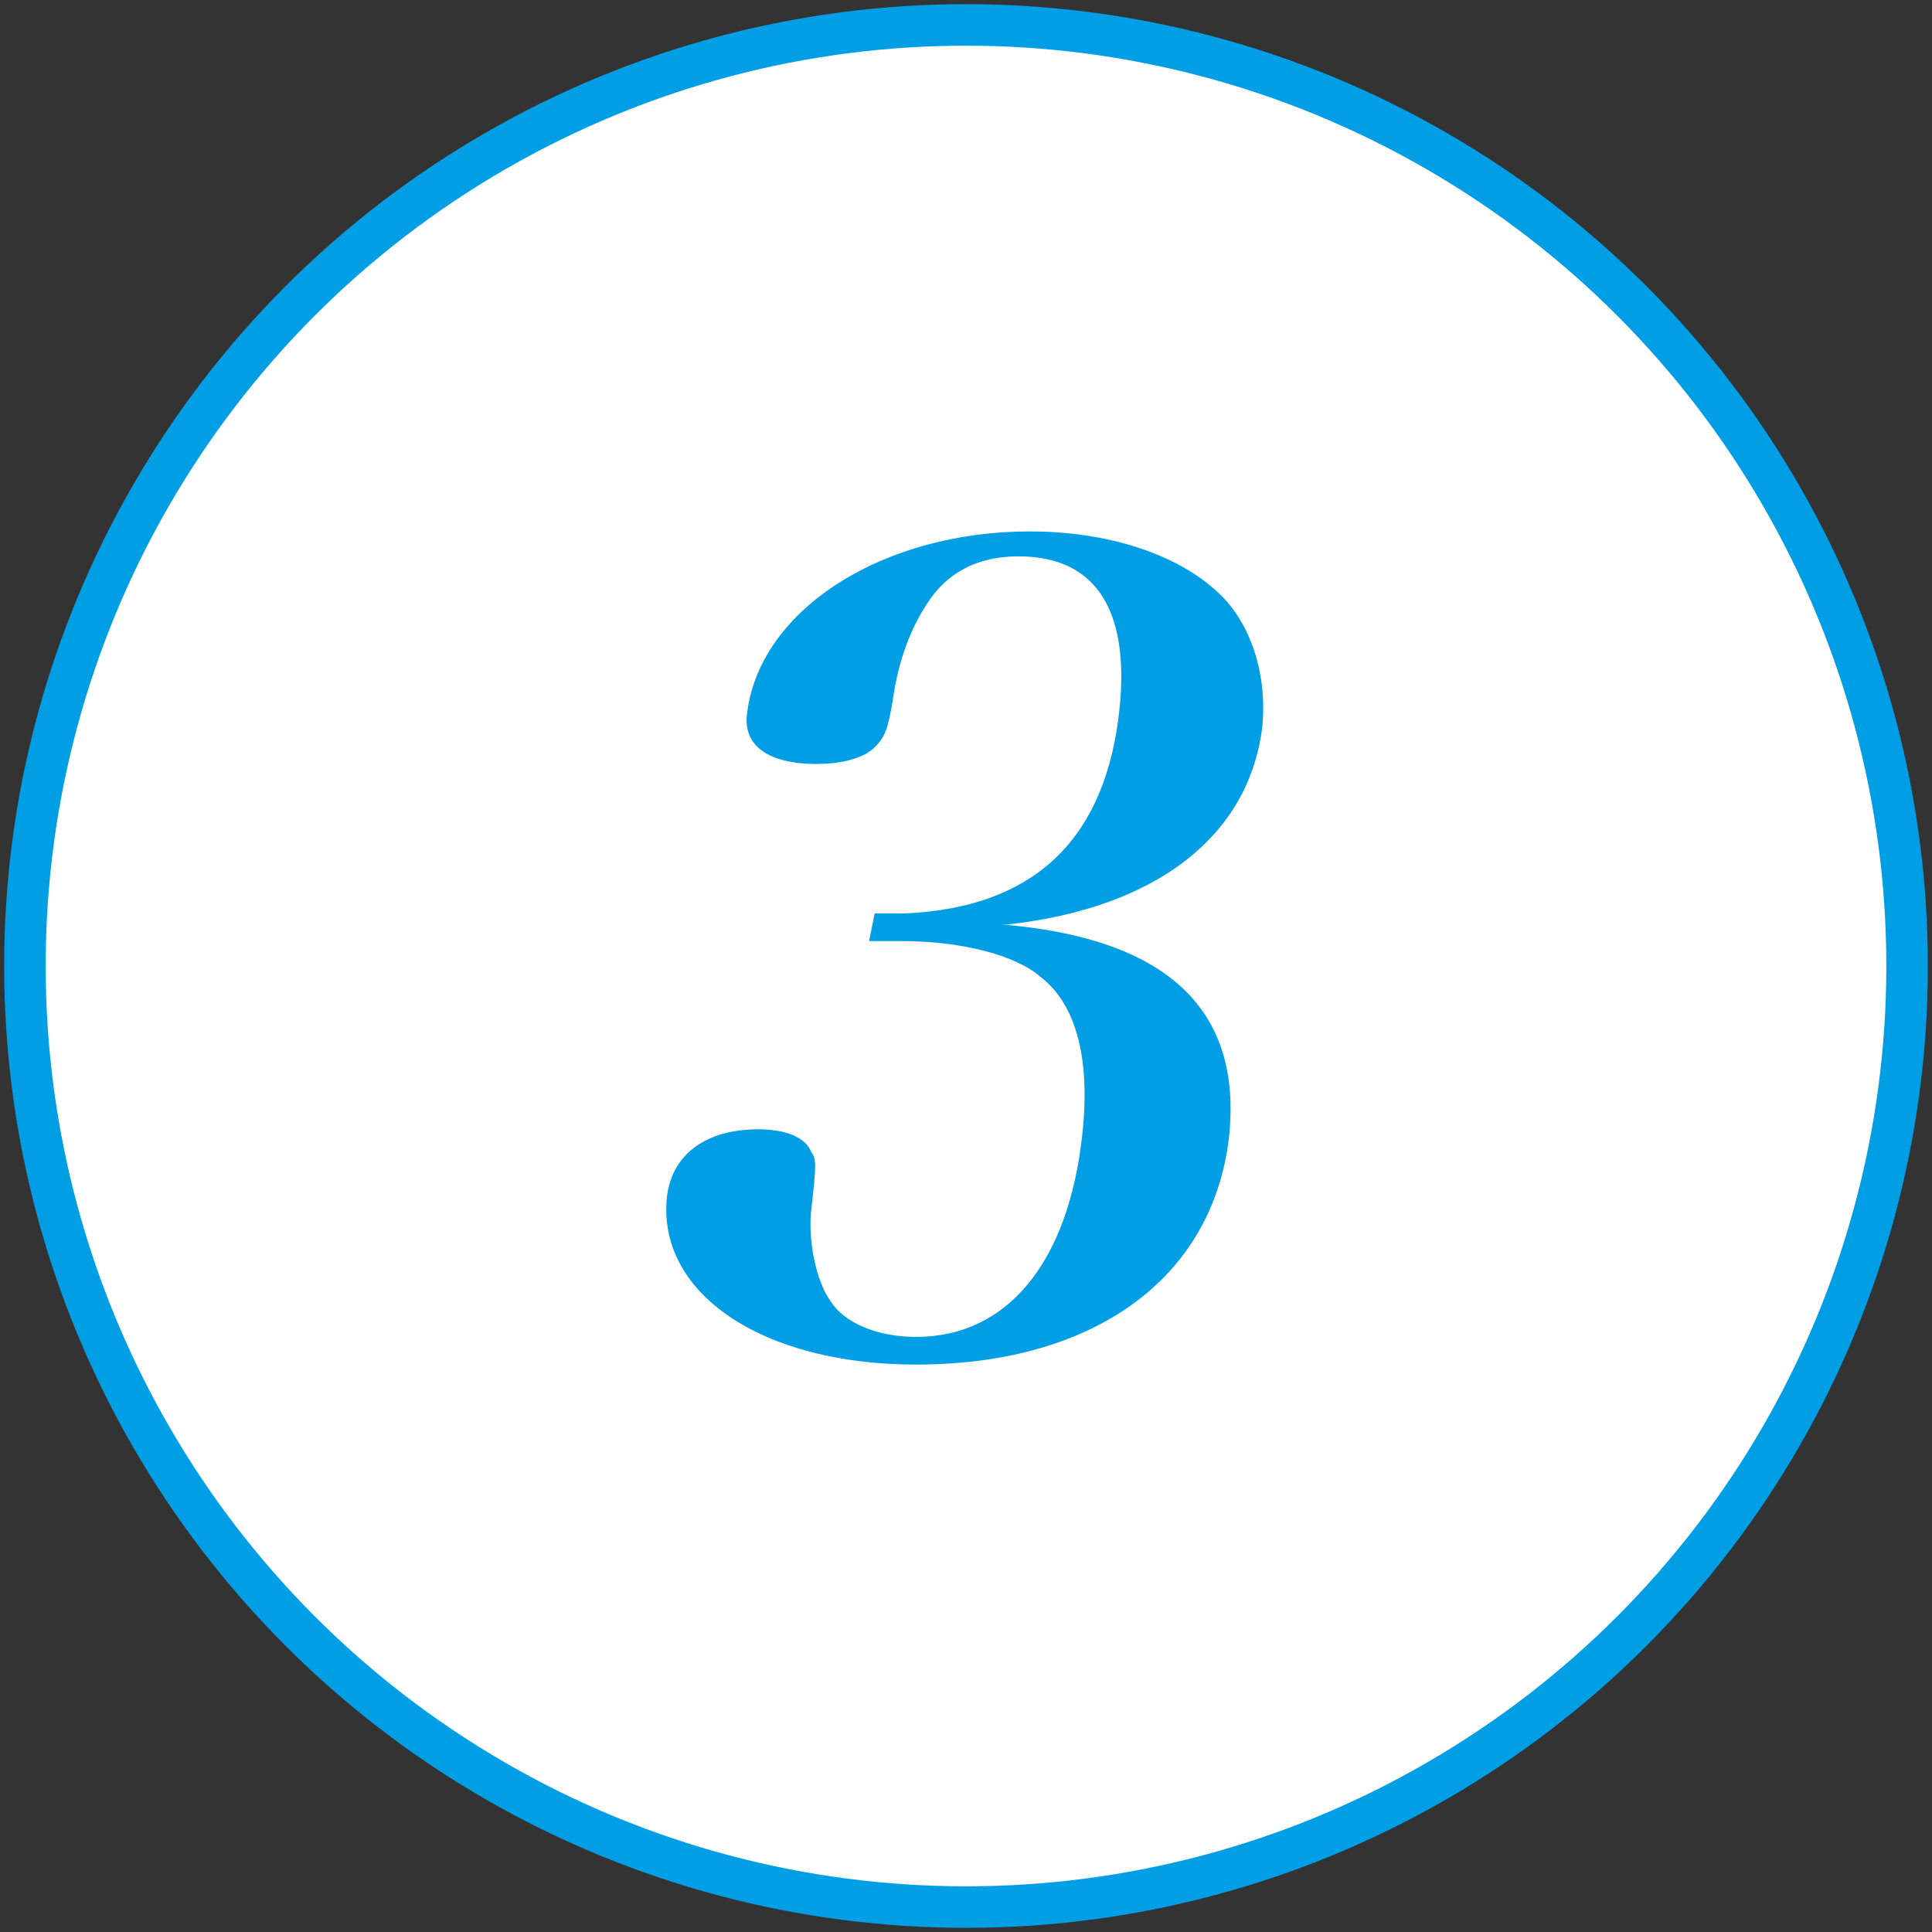
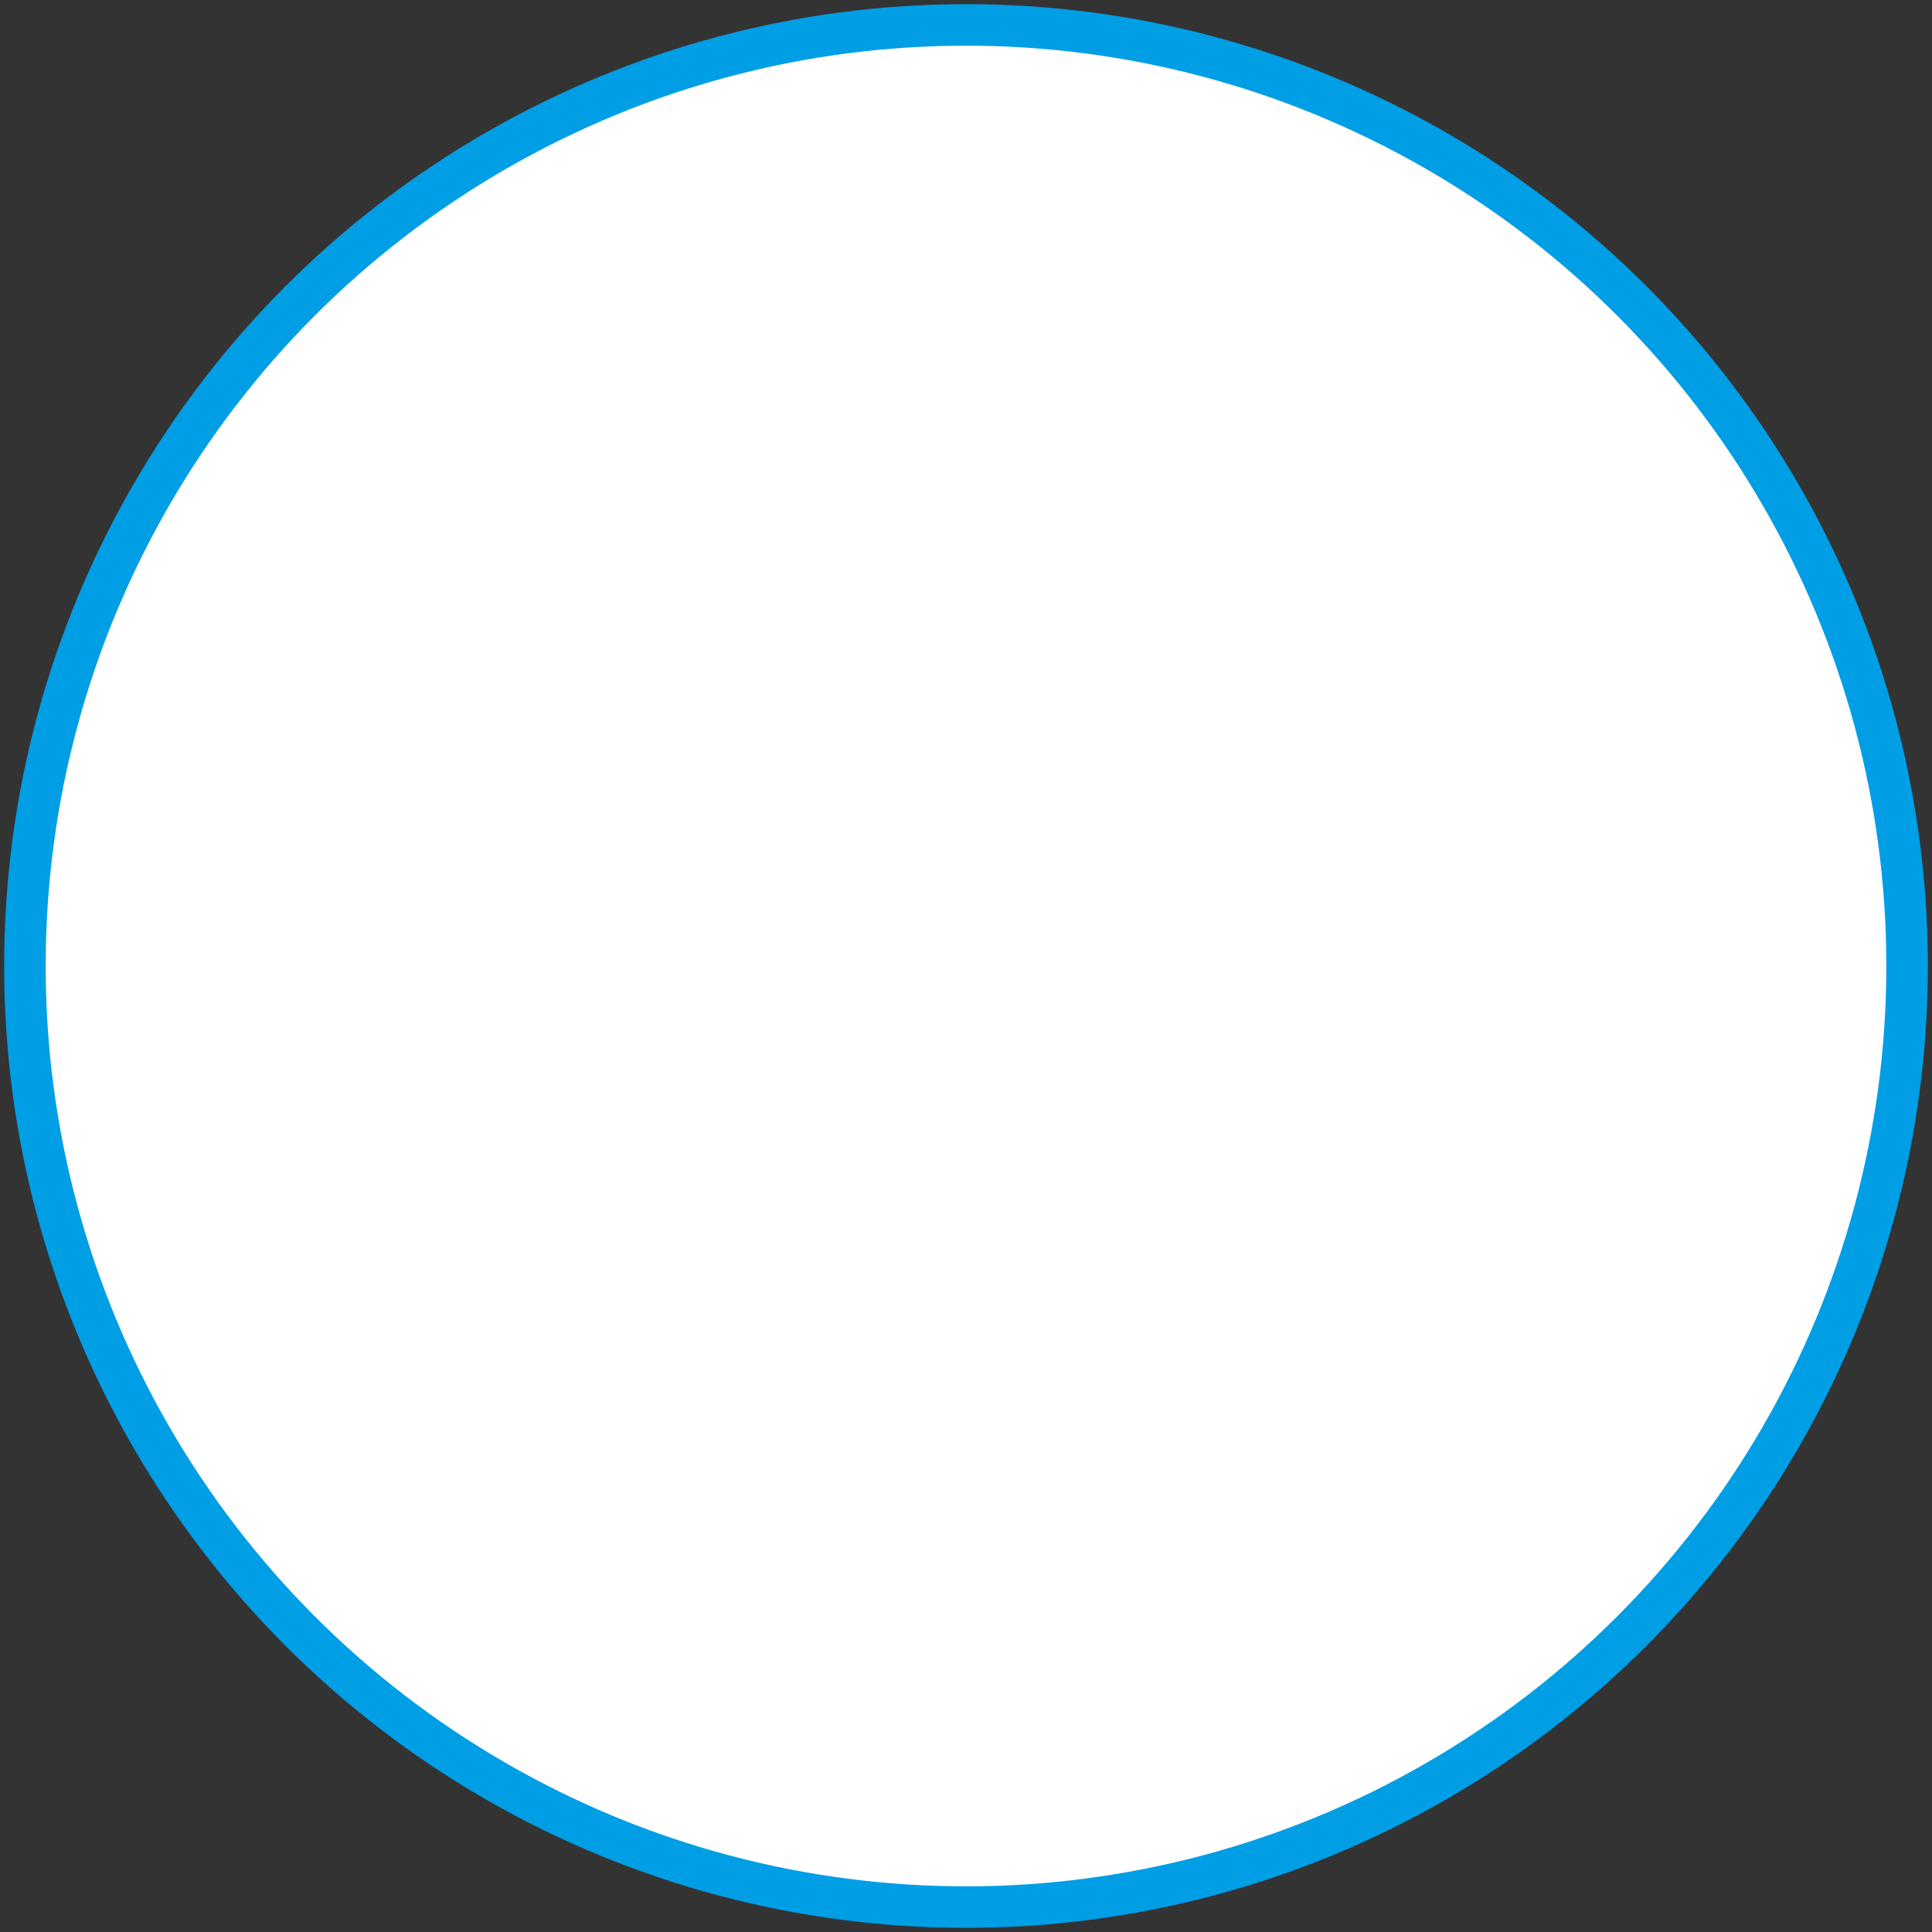
<svg xmlns="http://www.w3.org/2000/svg" version="1.1" id="レイヤー_1" x="0px" y="0px" viewBox="0 0 69.8 69.8" style="enable-background:new 0 0 69.8 69.8;" xml:space="preserve">
  <rect x="0" y="0" width="69.8" height="69.8" fill="#333333" stroke="none" />
  <style type="text/css">
	.st0{fill:#FFFFFF;stroke:#009EE5;stroke-width:1.5;stroke-miterlimit:10;}
	.st1{fill:#009EE5;}
</style>
  <g>
    <circle class="st0" cx="34.9" cy="34.9" r="34" />
    <g>
      <g>
-         <path class="st1" d="M36.2,33.4c6,0.5,8.7,3.1,8.2,7.7c-0.6,5.1-4.9,8.2-11.3,8.2c-5.6,0-9.4-2.6-9-6.1c0.2-1.5,1.4-2.4,3.3-2.4     c1,0,1.7,0.3,1.9,0.8c0.2,0.3,0.2,0.4,0,2.2c-0.1,1.1,0.2,2.5,0.7,3.2c0.5,0.8,1.7,1.3,3.1,1.3c3.3,0,5.5-2.7,6-7.3     c0.3-2.7-0.2-4.7-1.5-5.7c-0.9-0.8-2.9-1.3-5-1.3h-1.2l0.2-1h1.1c4.5-0.2,7.1-2.5,7.7-7c0.5-3.8-0.7-5.9-3.6-5.9     c-1.5,0-2.6,0.6-3.3,1.7c-0.6,0.9-1,2-1.2,3.2c-0.2,1.3-0.3,1.6-0.7,2c-0.4,0.4-1.2,0.6-2.1,0.6c-1.8,0-2.7-0.7-2.5-1.9     c0.5-3.7,4.9-6.5,10.2-6.5c2.8,0,5.3,0.8,6.8,2.2c1.2,1.1,1.8,3,1.6,4.9c-0.5,3.9-3.8,6.5-9.2,7.1L36.2,33.4z" />
-       </g>
+         </g>
    </g>
  </g>
</svg>